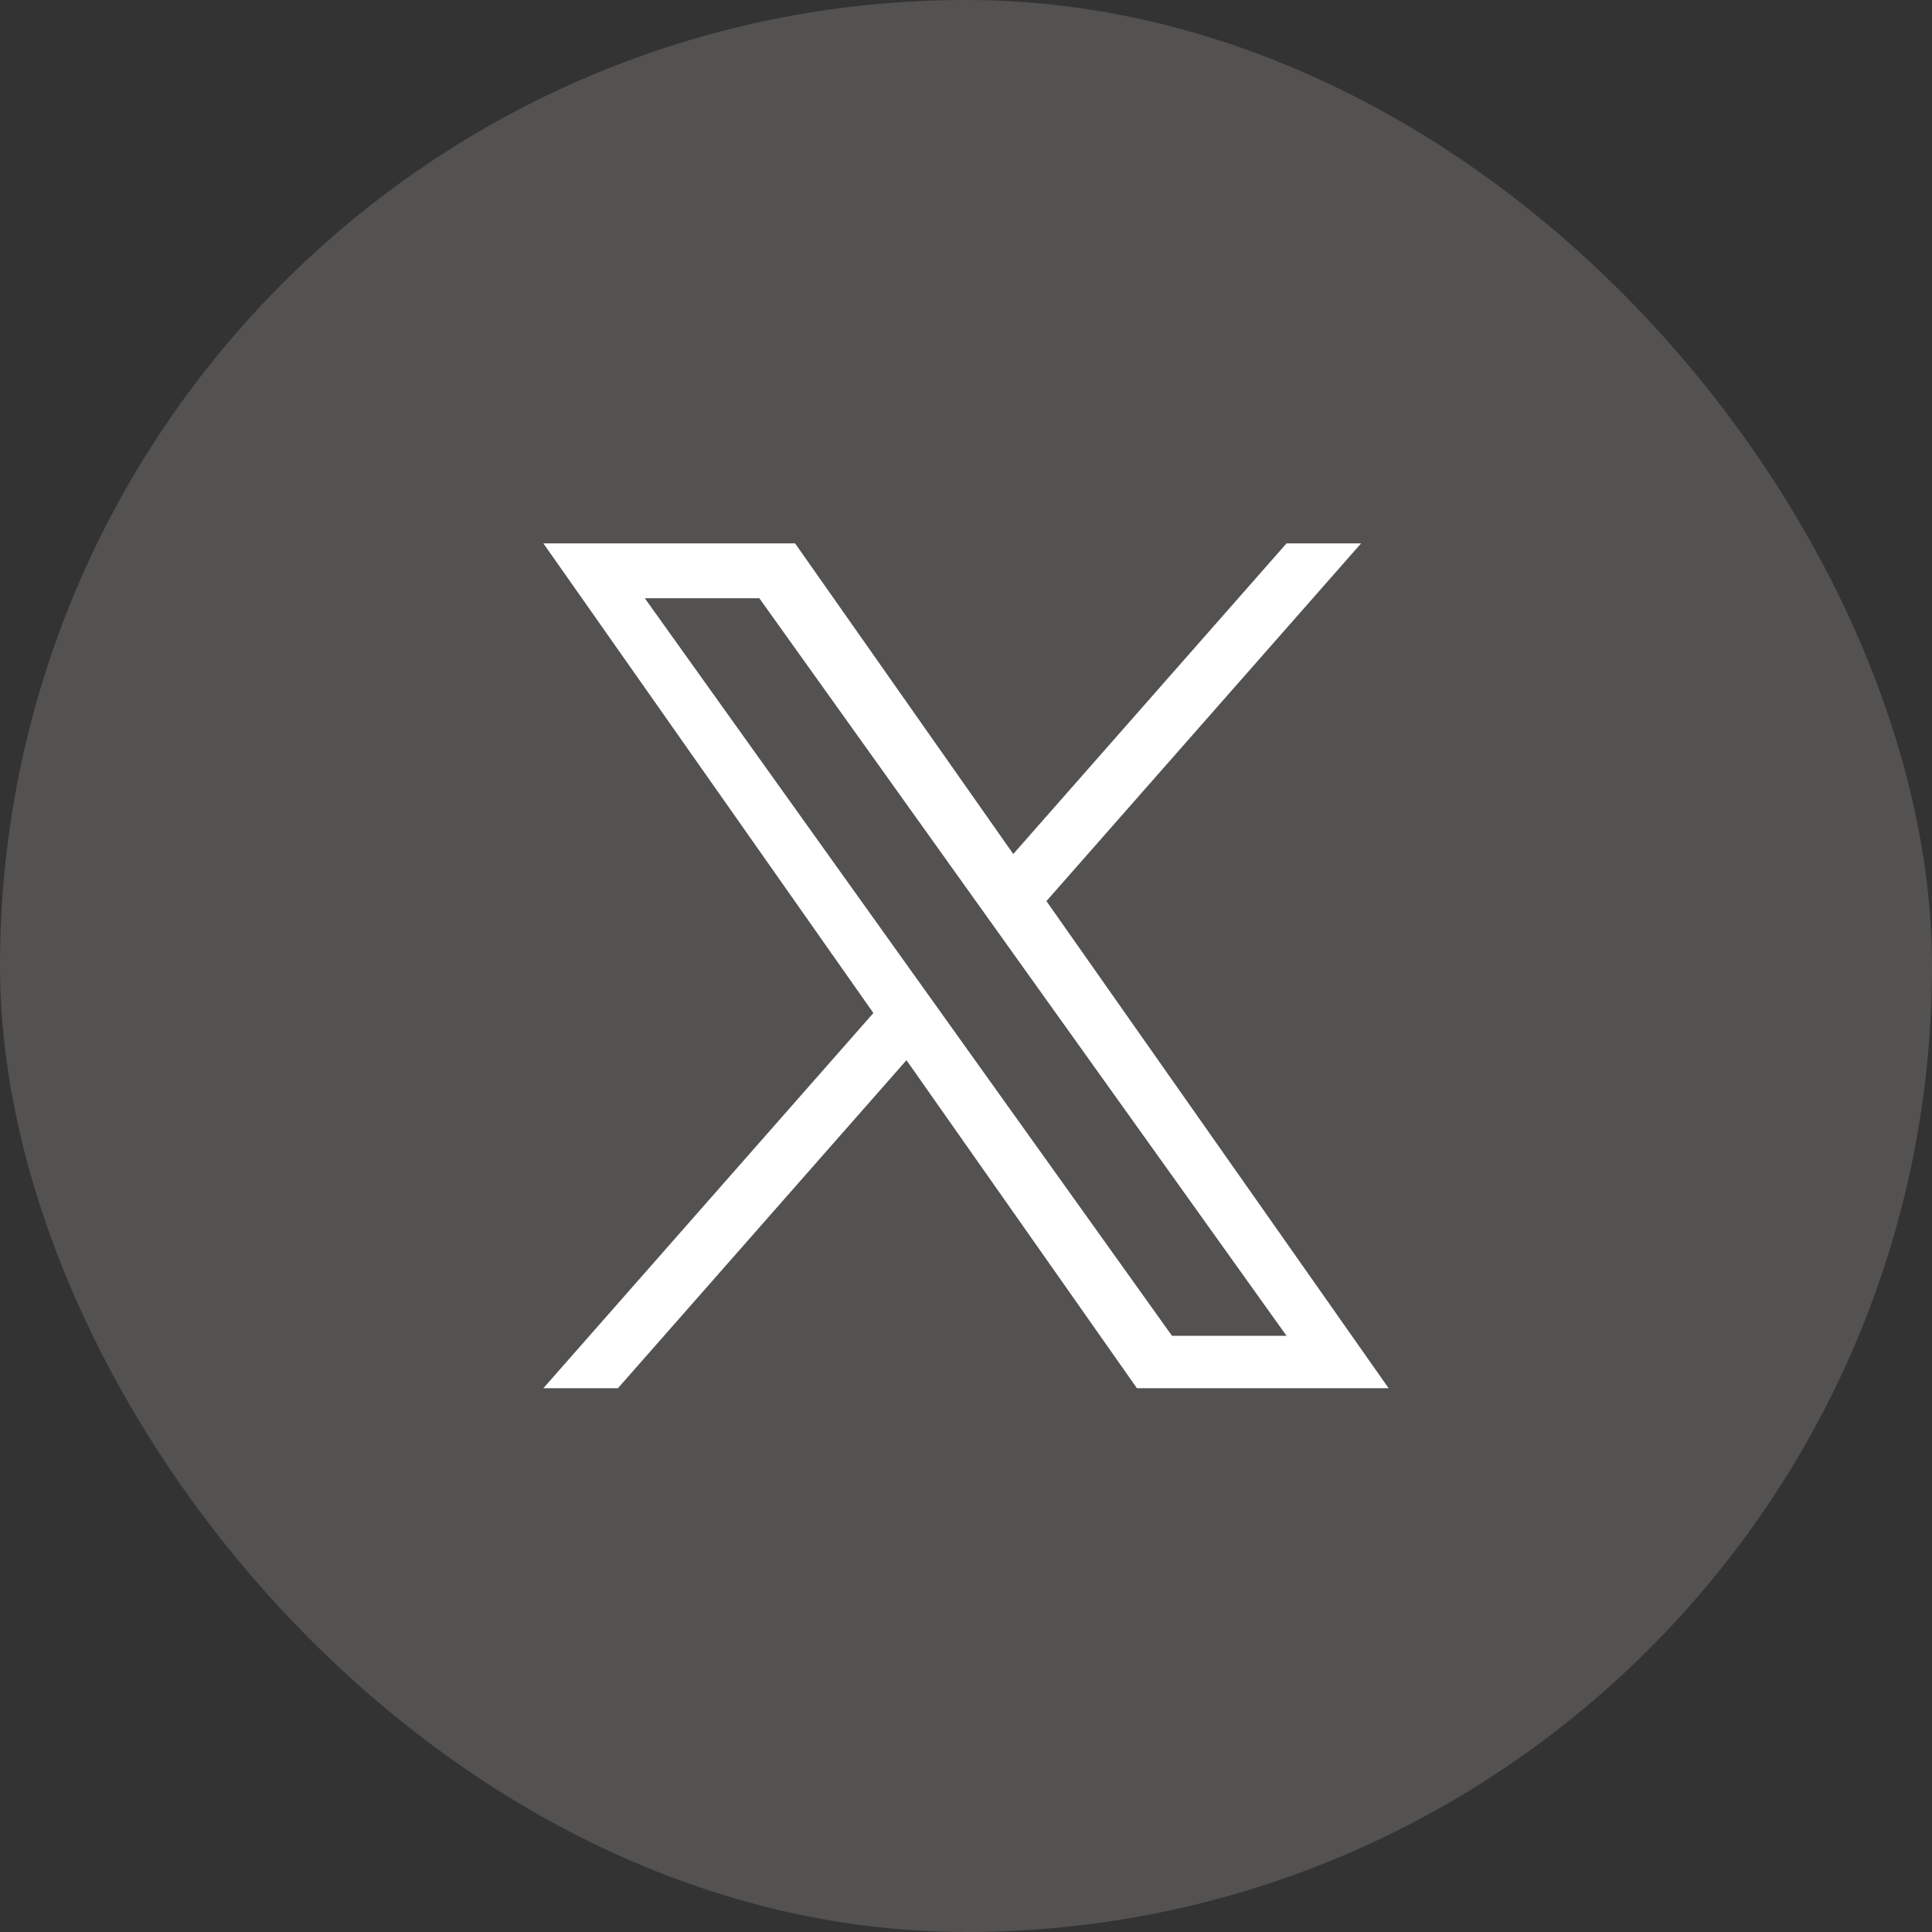
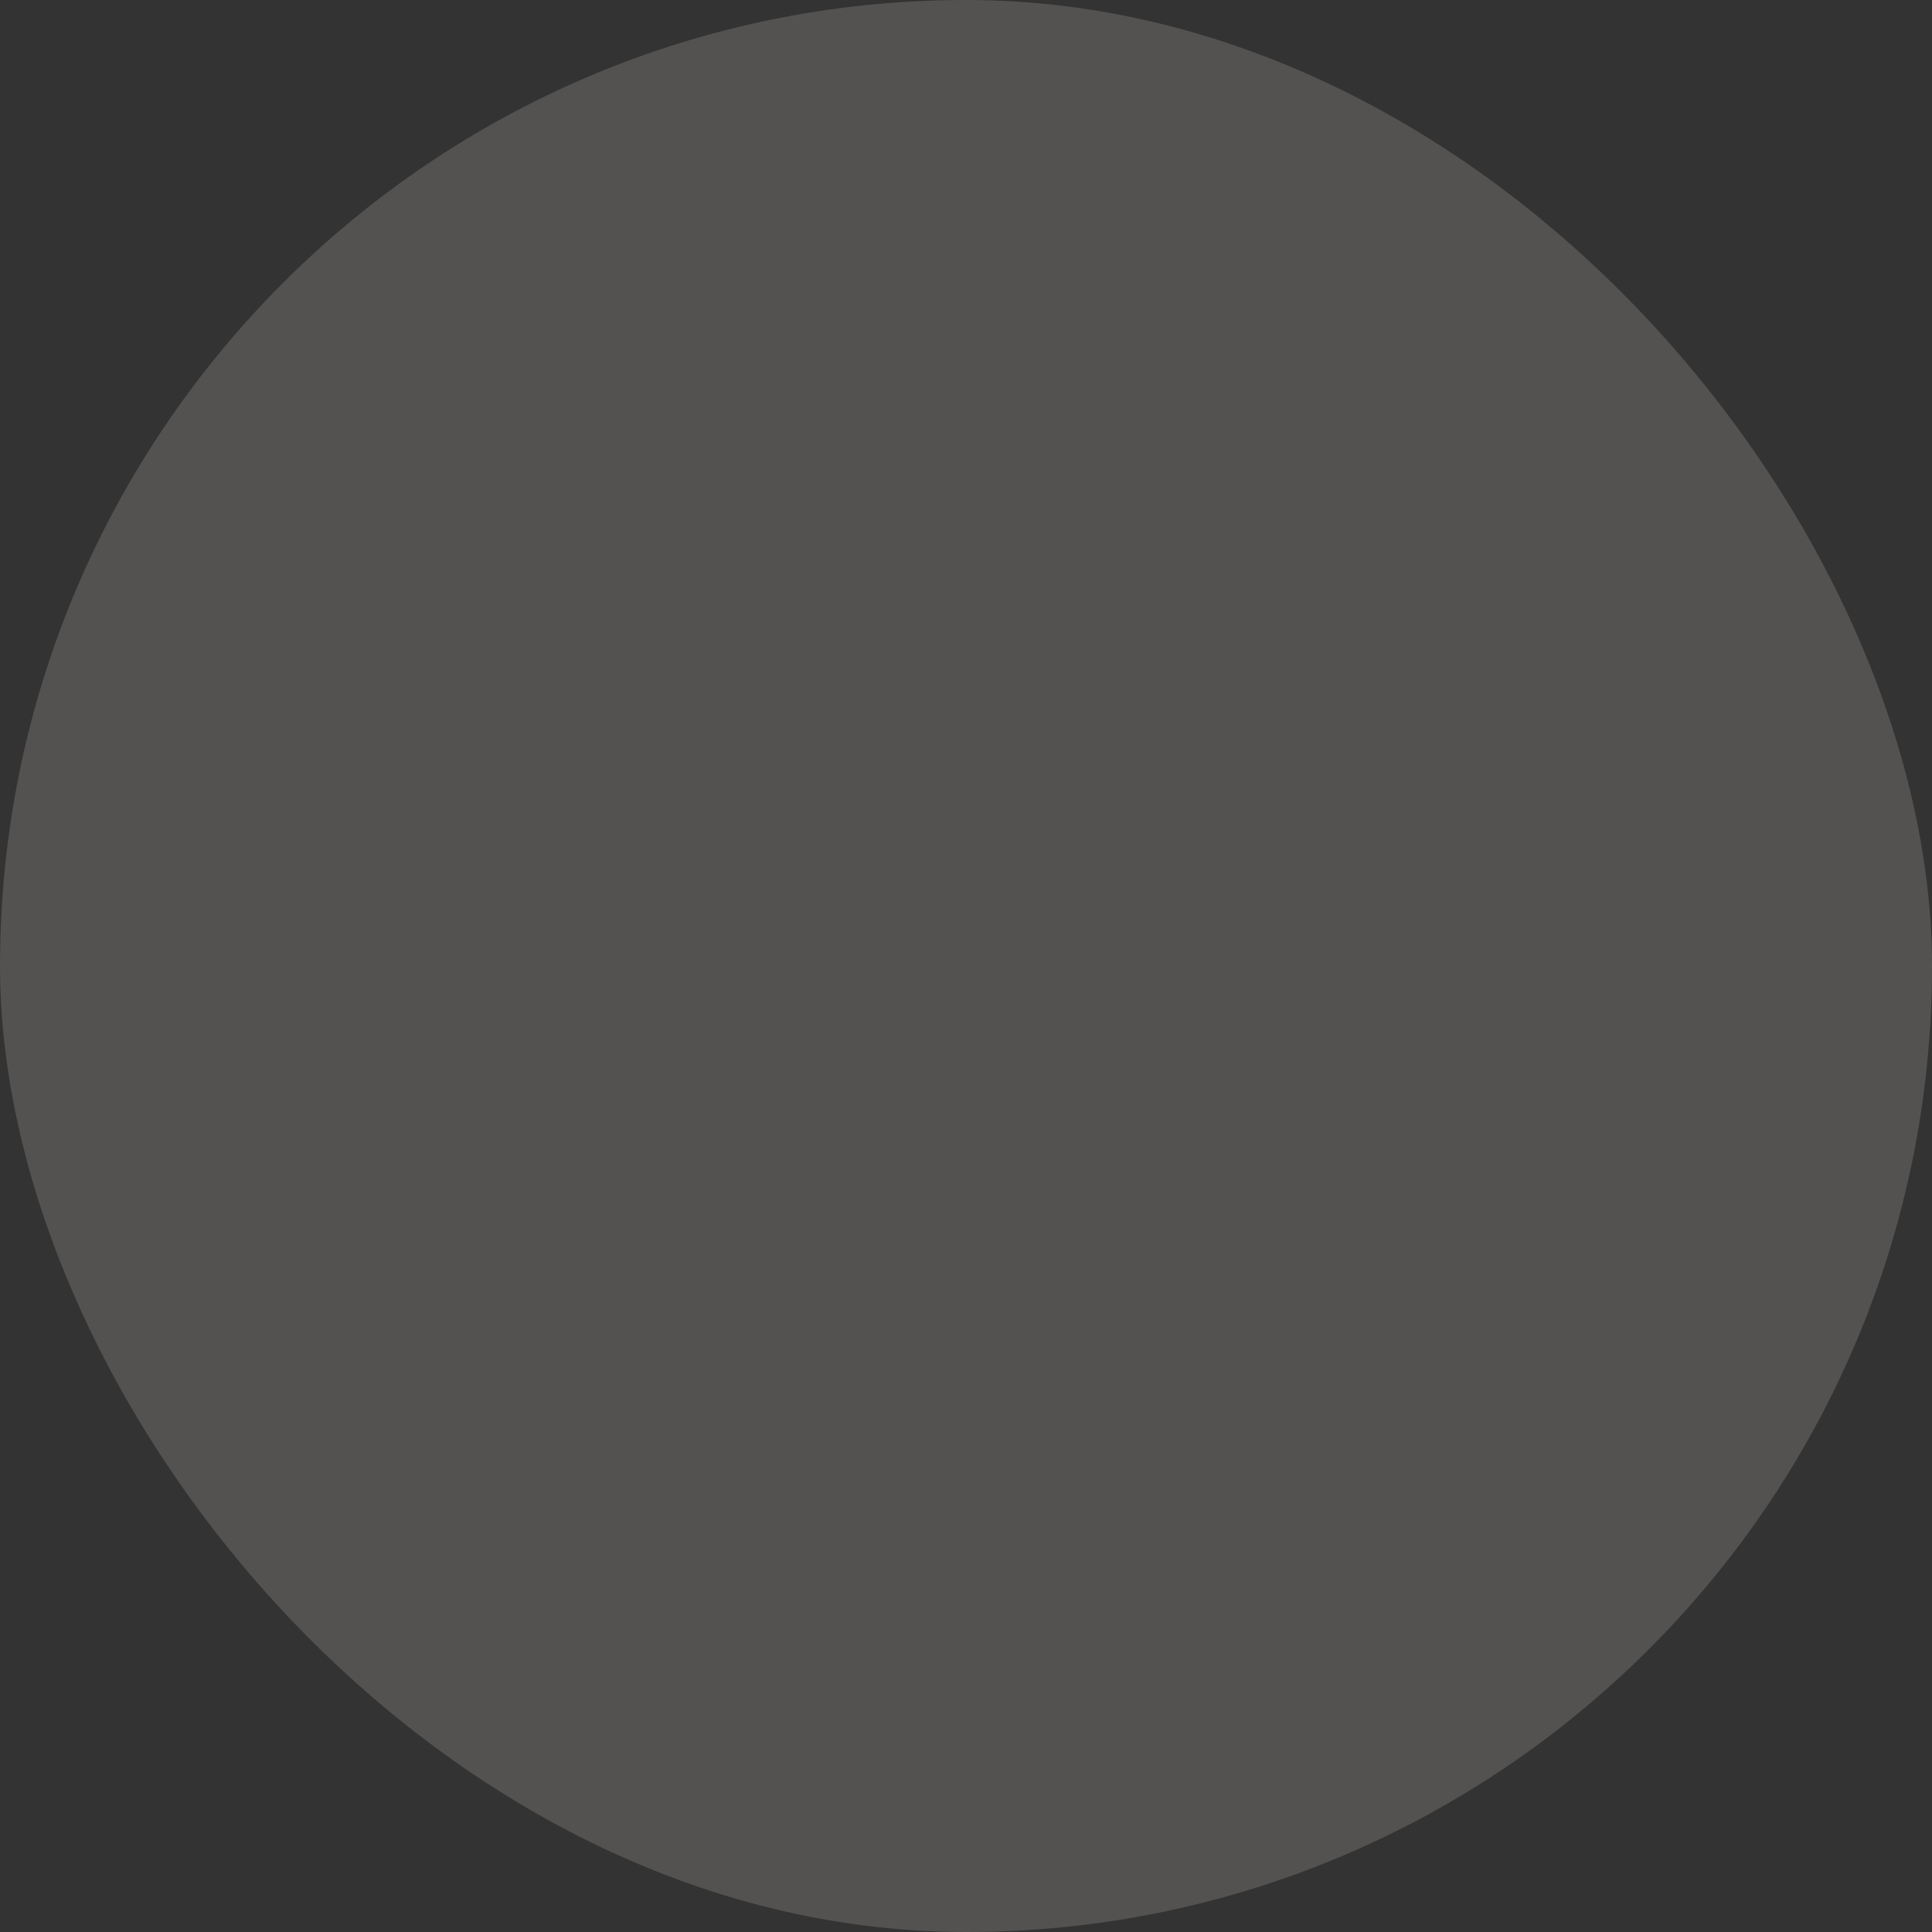
<svg xmlns="http://www.w3.org/2000/svg" width="32" height="32" viewBox="0 0 32 32" fill="none">
  <rect x="0" y="0" width="32" height="32" fill="#333333" stroke="none" />
  <rect width="32" height="32" rx="16" fill="#FAF4EE" fill-opacity="0.16" />
  <g clip-path="url(#clip0_19381_1790)">
-     <path d="M17.332 14.925L22.544 9H21.309L16.783 14.145L13.169 9H9L14.466 16.779L9 22.993H10.235L15.014 17.56L18.831 22.993H23L17.332 14.925H17.332ZM15.64 16.848L15.086 16.073L10.68 9.909H12.577L16.133 14.884L16.687 15.659L21.309 22.125H19.412L15.64 16.848V16.848Z" fill="white" />
-   </g>
+     </g>
  <defs>
    <clipPath id="clip0_19381_1790">
      <rect width="14" height="14" fill="white" transform="translate(9 9)" />
    </clipPath>
  </defs>
</svg>